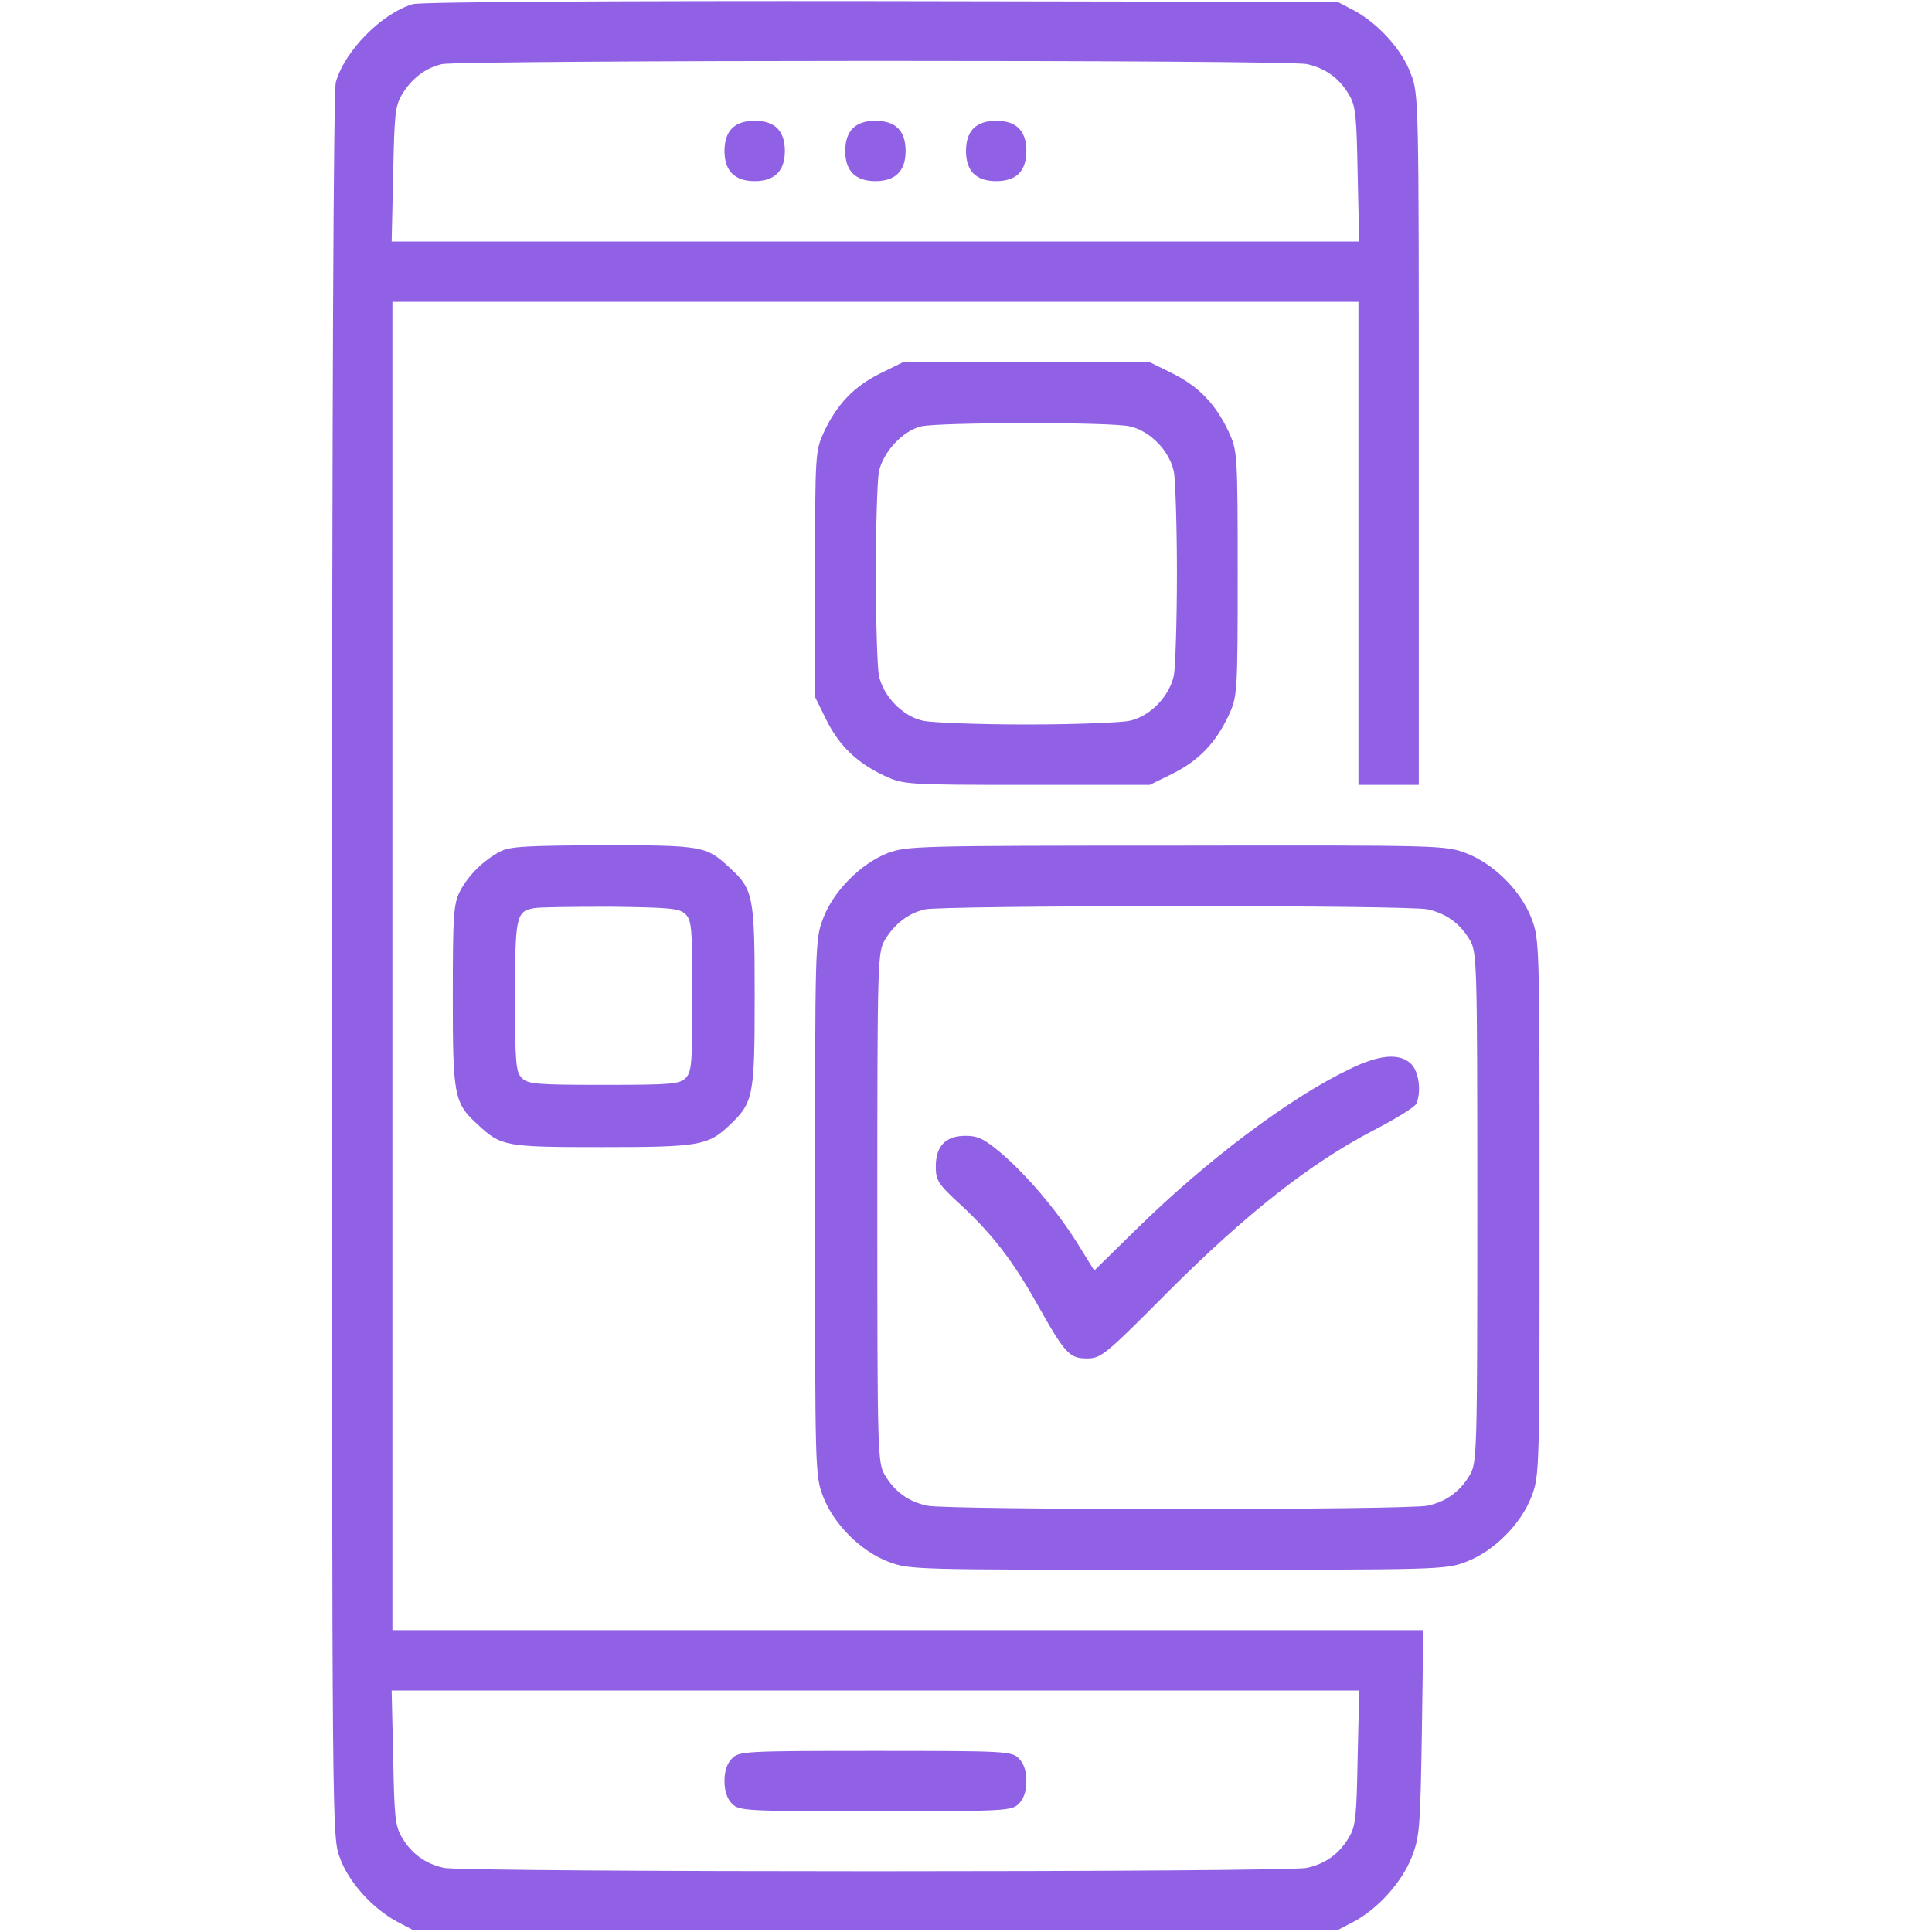
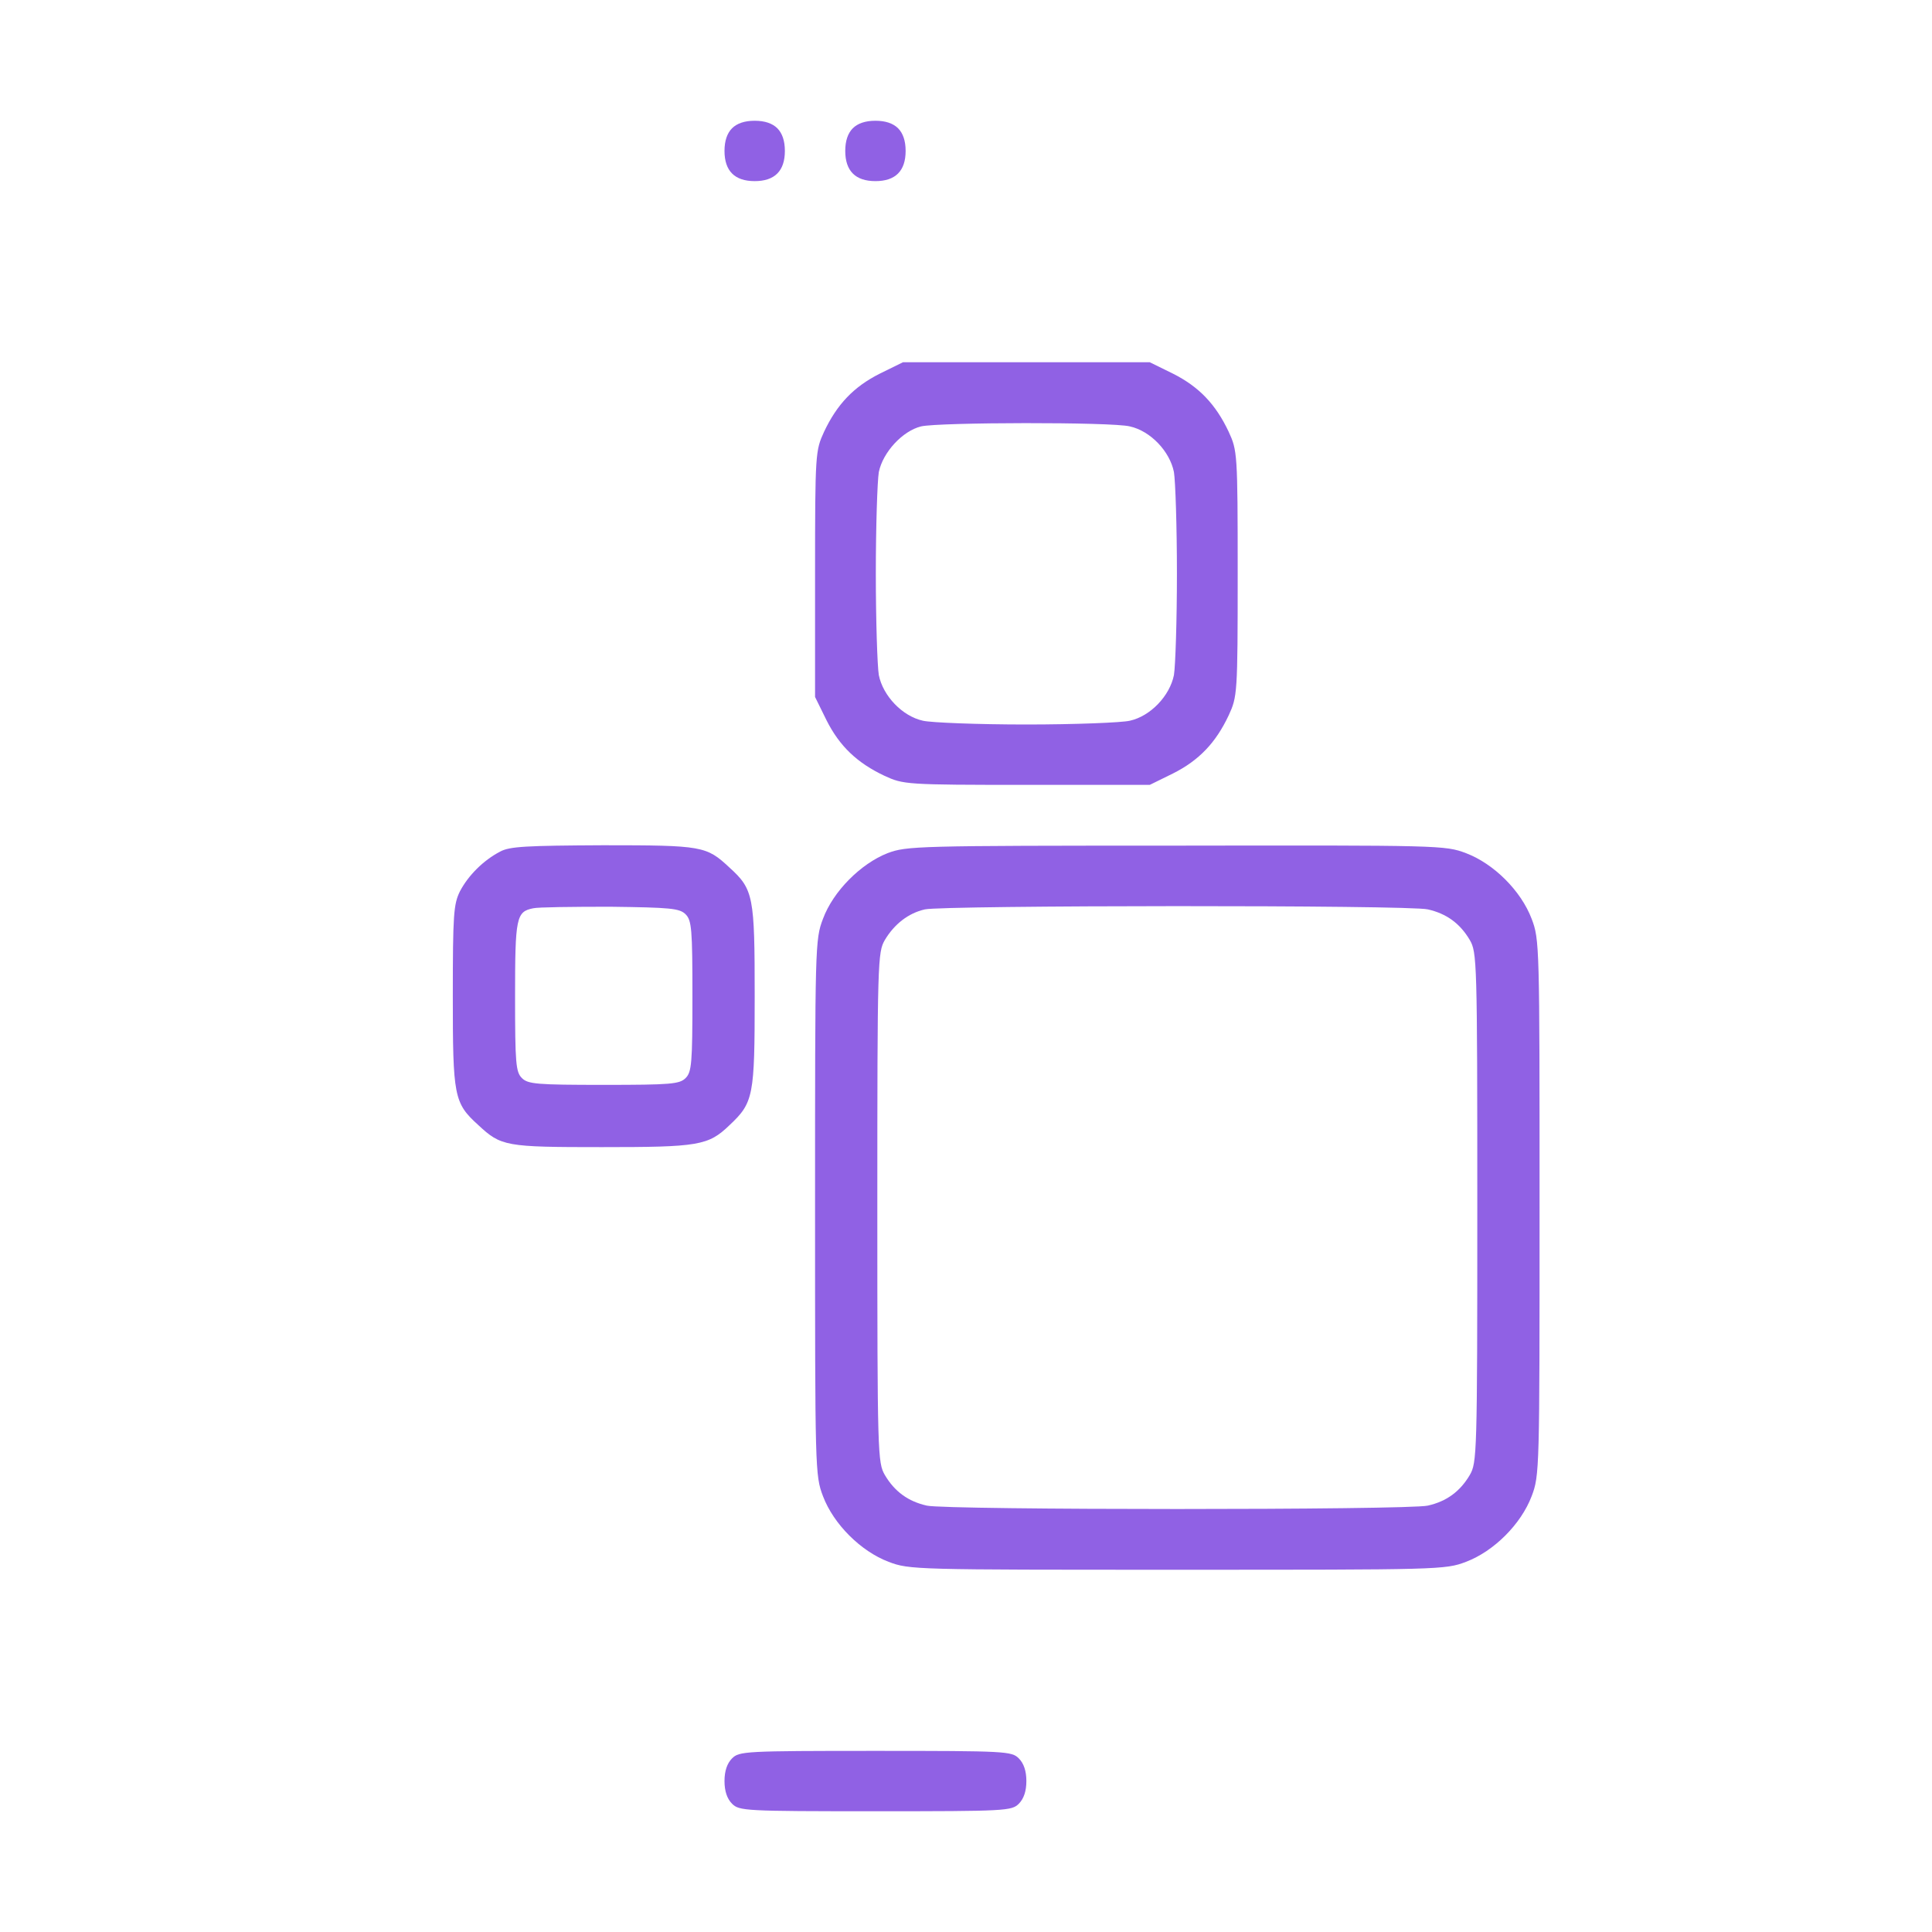
<svg xmlns="http://www.w3.org/2000/svg" width="40" height="40" viewBox="0 0 40 40" fill="none">
-   <path d="M8.547 0.086C7.906 0.273 7.133 1.055 6.953 1.703C6.906 1.898 6.875 7.977 6.875 20.016C6.875 38.031 6.875 38.039 7.039 38.469C7.219 38.969 7.711 39.508 8.211 39.781L8.555 39.961H18.125H27.695L28.039 39.781C28.539 39.508 29.023 38.969 29.227 38.453C29.391 38.039 29.406 37.852 29.438 35.875L29.469 33.75H18.797H8.125V20V6.25H18.125H28.125V11.25V16.25H28.75H29.375V9.102C29.375 2.078 29.375 1.953 29.211 1.531C29.031 1.031 28.539 0.492 28.039 0.219L27.695 0.039L18.242 0.023C12.688 0.016 8.688 0.039 8.547 0.086ZM27.062 1.328C27.445 1.414 27.727 1.617 27.93 1.961C28.07 2.195 28.086 2.398 28.109 3.609L28.141 5H18.125H8.109L8.141 3.609C8.164 2.398 8.18 2.195 8.32 1.961C8.516 1.633 8.805 1.406 9.148 1.328C9.523 1.242 26.688 1.234 27.062 1.328ZM28.109 36.383C28.086 37.602 28.07 37.805 27.93 38.039C27.727 38.383 27.445 38.586 27.062 38.672C26.656 38.766 9.594 38.766 9.188 38.672C8.805 38.586 8.523 38.383 8.32 38.039C8.18 37.805 8.164 37.602 8.141 36.383L8.109 35H18.125H28.141L28.109 36.383Z" fill="#9061E4" />
  <path d="M15.156 2.656C15.055 2.758 15 2.914 15 3.125C15 3.539 15.211 3.75 15.625 3.75C16.039 3.75 16.25 3.539 16.25 3.125C16.25 2.914 16.195 2.758 16.094 2.656C15.992 2.555 15.836 2.5 15.625 2.5C15.414 2.5 15.258 2.555 15.156 2.656Z" fill="#9061E4" />
  <path d="M17.656 2.656C17.555 2.758 17.5 2.914 17.5 3.125C17.5 3.539 17.711 3.75 18.125 3.75C18.539 3.75 18.75 3.539 18.75 3.125C18.75 2.914 18.695 2.758 18.594 2.656C18.492 2.555 18.336 2.5 18.125 2.5C17.914 2.5 17.758 2.555 17.656 2.656Z" fill="#9061E4" />
-   <path d="M20.156 2.656C20.055 2.758 20 2.914 20 3.125C20 3.336 20.055 3.492 20.156 3.594C20.258 3.695 20.414 3.75 20.625 3.75C20.836 3.75 20.992 3.695 21.094 3.594C21.195 3.492 21.25 3.336 21.25 3.125C21.25 2.914 21.195 2.758 21.094 2.656C20.992 2.555 20.836 2.5 20.625 2.5C20.414 2.5 20.258 2.555 20.156 2.656Z" fill="#9061E4" />
  <path d="M15.156 36.406C15.055 36.508 15 36.664 15 36.875C15 37.086 15.055 37.242 15.156 37.344C15.305 37.492 15.414 37.5 18.125 37.5C20.836 37.5 20.945 37.492 21.094 37.344C21.195 37.242 21.25 37.086 21.25 36.875C21.25 36.664 21.195 36.508 21.094 36.406C20.945 36.258 20.836 36.25 18.125 36.25C15.414 36.25 15.305 36.258 15.156 36.406Z" fill="#9061E4" />
  <path d="M18.219 7.734C17.672 8.008 17.328 8.375 17.062 8.938C16.883 9.328 16.875 9.375 16.875 11.883V14.43L17.109 14.906C17.383 15.453 17.75 15.797 18.312 16.062C18.703 16.242 18.75 16.25 21.258 16.25H23.805L24.281 16.016C24.828 15.742 25.172 15.375 25.438 14.812C25.617 14.422 25.625 14.375 25.625 11.875C25.625 9.375 25.617 9.328 25.438 8.938C25.172 8.375 24.828 8.008 24.281 7.734L23.805 7.5H21.25H18.695L18.219 7.734ZM23.391 8.828C23.82 8.922 24.219 9.344 24.305 9.773C24.336 9.961 24.367 10.906 24.367 11.875C24.367 12.844 24.336 13.789 24.305 13.977C24.219 14.406 23.82 14.828 23.391 14.922C23.227 14.961 22.258 15 21.25 15C20.242 15 19.273 14.961 19.109 14.922C18.68 14.828 18.281 14.406 18.195 13.977C18.164 13.789 18.133 12.844 18.133 11.875C18.133 10.906 18.164 9.961 18.195 9.773C18.281 9.359 18.688 8.922 19.07 8.828C19.438 8.742 23.016 8.734 23.391 8.828Z" fill="#9061E4" />
  <path d="M10.352 17.633C10.008 17.812 9.695 18.125 9.523 18.453C9.391 18.719 9.375 18.93 9.375 20.625C9.375 22.695 9.398 22.836 9.898 23.289C10.375 23.734 10.461 23.75 12.461 23.75C14.461 23.75 14.664 23.719 15.102 23.297C15.602 22.828 15.625 22.695 15.625 20.625C15.625 18.555 15.602 18.414 15.102 17.961C14.625 17.516 14.547 17.5 12.484 17.5C10.906 17.508 10.547 17.523 10.352 17.633ZM14.195 18.93C14.32 19.055 14.336 19.234 14.336 20.625C14.336 22.016 14.32 22.195 14.195 22.32C14.07 22.445 13.891 22.461 12.5 22.461C11.109 22.461 10.93 22.445 10.805 22.32C10.68 22.195 10.664 22.016 10.664 20.633C10.664 18.992 10.688 18.875 11.039 18.805C11.133 18.781 11.852 18.773 12.633 18.773C13.883 18.789 14.07 18.805 14.195 18.93Z" fill="#9061E4" />
  <path d="M18.375 17.664C17.82 17.883 17.25 18.453 17.039 19.023C16.875 19.453 16.875 19.57 16.875 25C16.875 30.43 16.875 30.547 17.039 30.977C17.258 31.555 17.82 32.117 18.398 32.336C18.828 32.5 18.945 32.5 24.375 32.5C29.805 32.5 29.922 32.5 30.352 32.336C30.93 32.117 31.492 31.555 31.711 30.977C31.875 30.547 31.875 30.43 31.875 25C31.875 19.57 31.875 19.453 31.711 19.023C31.492 18.445 30.93 17.883 30.352 17.664C29.922 17.5 29.805 17.5 24.352 17.508C18.953 17.508 18.773 17.516 18.375 17.664ZM29.562 18.828C29.945 18.914 30.227 19.117 30.43 19.461C30.578 19.719 30.586 19.867 30.586 25C30.586 30.133 30.578 30.281 30.43 30.539C30.227 30.883 29.945 31.086 29.562 31.172C29.164 31.266 19.586 31.266 19.188 31.172C18.805 31.086 18.523 30.883 18.32 30.539C18.172 30.281 18.164 30.133 18.164 25C18.164 19.867 18.172 19.719 18.32 19.461C18.516 19.133 18.805 18.906 19.148 18.828C19.516 18.742 29.188 18.734 29.562 18.828Z" fill="#9061E4" />
-   <path d="M27.93 22.141C26.703 22.727 24.969 24.031 23.516 25.461L22.656 26.305L22.312 25.75C21.883 25.062 21.266 24.336 20.719 23.867C20.375 23.578 20.242 23.516 19.992 23.516C19.578 23.516 19.375 23.727 19.375 24.148C19.375 24.438 19.414 24.508 19.891 24.945C20.547 25.555 20.969 26.102 21.469 26.992C22.047 28.023 22.141 28.125 22.5 28.125C22.797 28.125 22.875 28.062 24.195 26.734C25.797 25.133 27.125 24.086 28.43 23.406C28.898 23.164 29.305 22.914 29.328 22.844C29.43 22.586 29.375 22.188 29.219 22.031C28.984 21.797 28.562 21.828 27.93 22.141Z" fill="#9061E4" />
</svg>